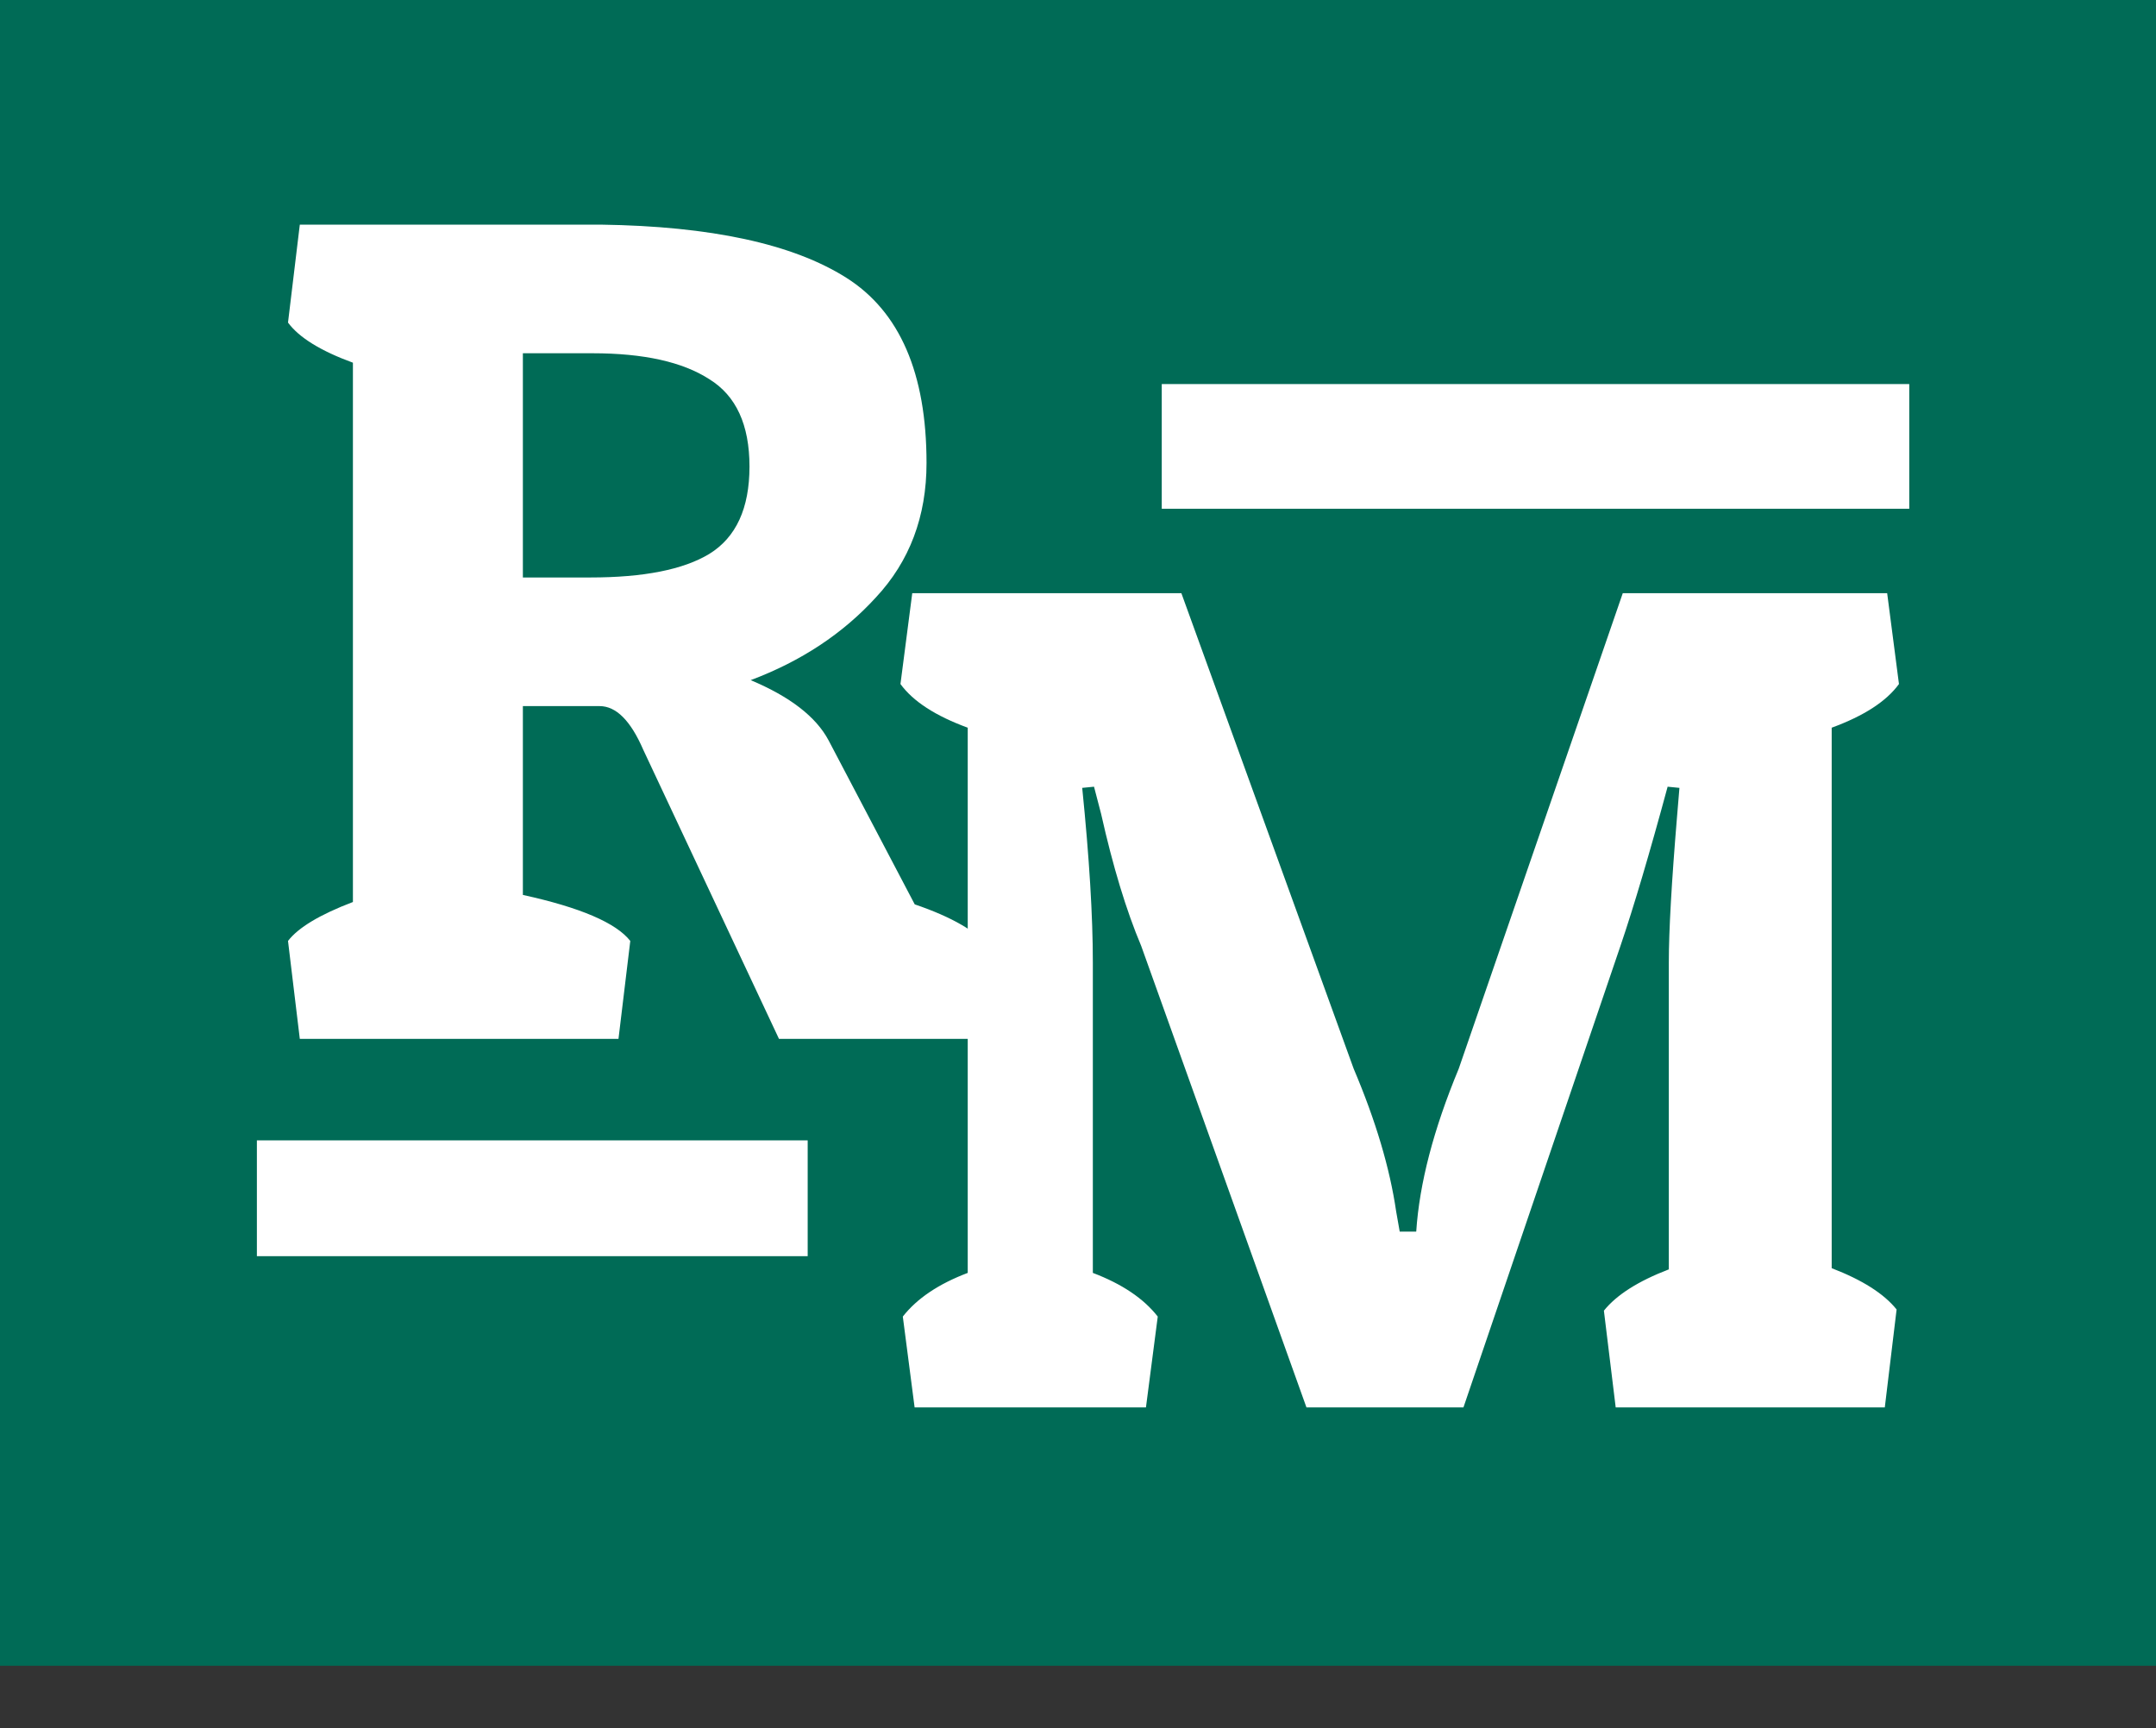
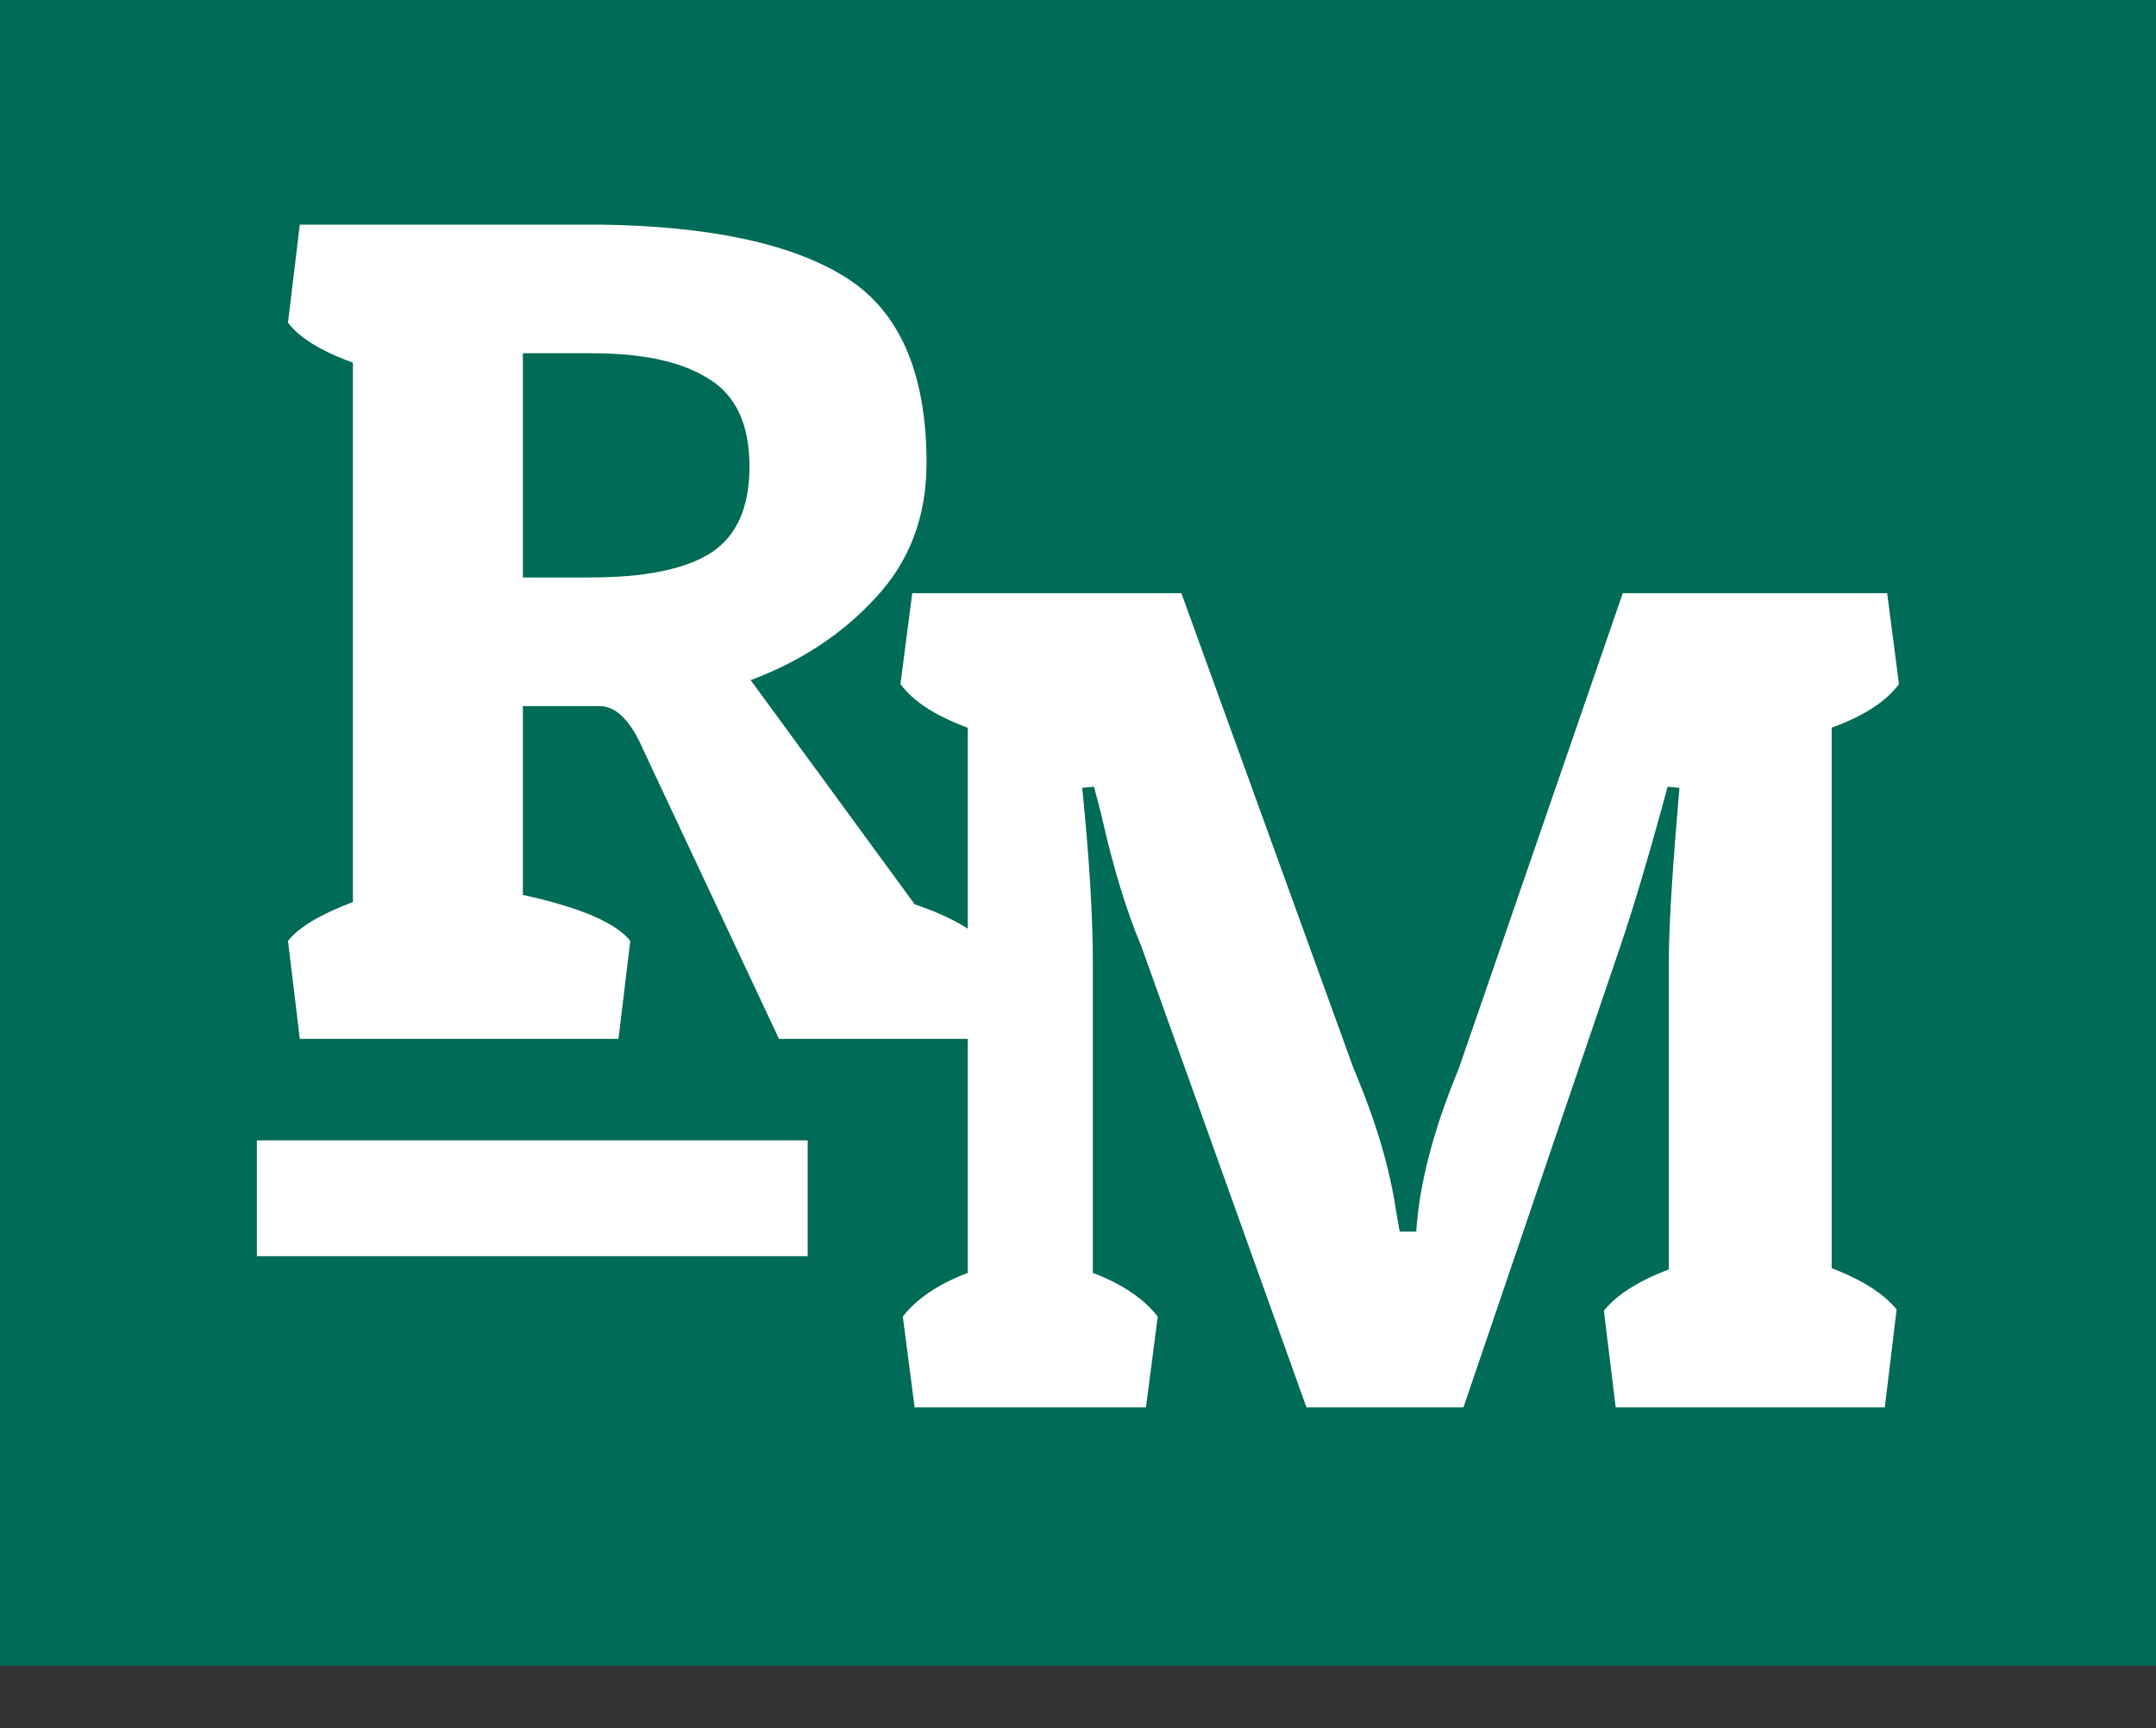
<svg xmlns="http://www.w3.org/2000/svg" width="242" height="194" viewBox="0 0 242 194" fill="none">
  <rect x="0" y="0" width="242" height="194" fill="#333333" stroke="none" />
  <rect width="242" height="187" fill="#006B56" />
-   <path d="M103.998 51.977C103.998 57.983 102.099 63.017 98.302 67.08C94.592 71.143 89.911 74.234 84.259 76.354C88.675 78.208 91.589 80.46 93.003 83.11L102.674 101.525C106.825 102.938 109.651 104.572 111.152 106.427L109.827 116.627H87.438L72.203 84.17C70.79 80.902 69.156 79.268 67.302 79.268H58.69V100.465C65.138 101.878 69.156 103.6 70.746 105.632L69.421 116.627H33.652L32.327 105.632C33.475 104.13 35.904 102.673 39.613 101.26V40.717C35.992 39.392 33.563 37.891 32.327 36.212L33.652 25.217H67.434C79.799 25.393 88.984 27.38 94.99 31.178C100.995 34.976 103.998 41.909 103.998 51.977ZM66.507 39.657H58.69V64.828H66.242C72.247 64.828 76.708 63.945 79.622 62.178C82.625 60.324 84.126 57.056 84.126 52.375C84.126 47.694 82.625 44.426 79.622 42.571C76.619 40.628 72.247 39.657 66.507 39.657Z" fill="white" />
+   <path d="M103.998 51.977C103.998 57.983 102.099 63.017 98.302 67.08C94.592 71.143 89.911 74.234 84.259 76.354L102.674 101.525C106.825 102.938 109.651 104.572 111.152 106.427L109.827 116.627H87.438L72.203 84.17C70.79 80.902 69.156 79.268 67.302 79.268H58.69V100.465C65.138 101.878 69.156 103.6 70.746 105.632L69.421 116.627H33.652L32.327 105.632C33.475 104.13 35.904 102.673 39.613 101.26V40.717C35.992 39.392 33.563 37.891 32.327 36.212L33.652 25.217H67.434C79.799 25.393 88.984 27.38 94.99 31.178C100.995 34.976 103.998 41.909 103.998 51.977ZM66.507 39.657H58.69V64.828H66.242C72.247 64.828 76.708 63.945 79.622 62.178C82.625 60.324 84.126 57.056 84.126 52.375C84.126 47.694 82.625 44.426 79.622 42.571C76.619 40.628 72.247 39.657 66.507 39.657Z" fill="white" />
  <path d="M187.316 108.055C187.316 104.522 187.625 99.047 188.243 91.628L188.508 88.448L187.183 88.316C185.152 95.823 183.385 101.785 181.884 106.201L164.264 158H146.644L128.097 106.201C126.419 102.226 124.918 97.28 123.593 91.363L122.798 88.316L121.473 88.448C122.268 96.309 122.666 102.844 122.666 108.055V142.897C125.933 144.134 128.362 145.768 129.952 147.799L128.627 158H102.661L101.336 147.799C102.926 145.768 105.355 144.134 108.623 142.897V81.692C105.002 80.367 102.485 78.733 101.072 76.79L102.396 66.589H132.602L151.944 119.978C154.417 125.807 156.006 131.151 156.713 136.008L157.11 138.261H158.965C159.318 132.873 160.908 126.779 163.734 119.978L182.149 66.589H211.824L213.149 76.79C211.736 78.733 209.219 80.367 205.598 81.692V142.367C209.042 143.692 211.471 145.238 212.884 147.004L211.559 158H181.354L180.029 147.137C181.442 145.37 183.871 143.825 187.316 142.5V108.055Z" fill="white" />
  <line x1="28.834" y1="134.519" x2="90.658" y2="134.519" stroke="white" stroke-width="13" />
-   <line x1="130.401" y1="50.115" x2="214.305" y2="50.115" stroke="white" stroke-width="14" />
</svg>